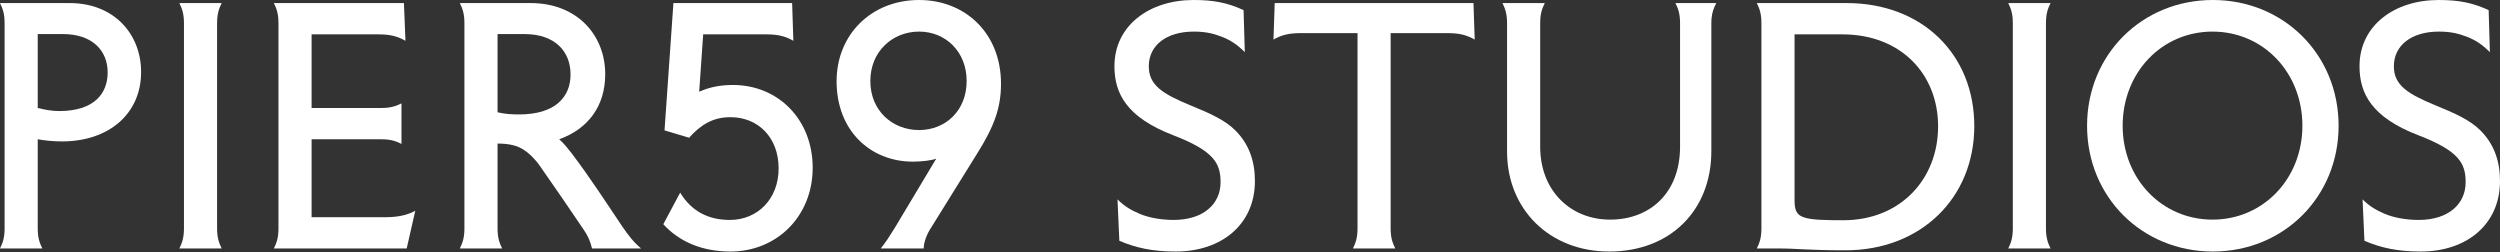
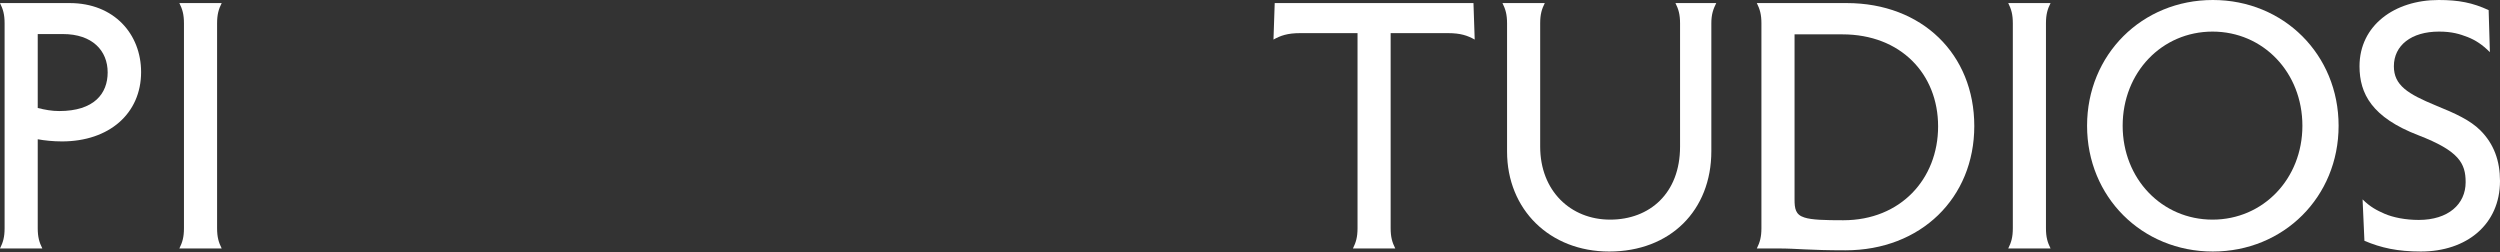
<svg xmlns="http://www.w3.org/2000/svg" width="2500" height="252" viewBox="0 0 2500 252" fill="none">
  <rect x="0" y="0" width="2500" height="252" fill="#333333" stroke="none" />
  <path d="M2418.41 135.271C2372.09 117.48 2359.51 93.862 2359.51 66.255C2359.51 25.459 2394.48 0 2438.65 0C2458.9 0 2472.7 2.761 2488.65 10.122L2489.88 52.145C2482.21 44.477 2475.46 40.183 2467.79 37.115C2459.82 34.048 2452.15 31.594 2438.96 31.594C2411.35 31.594 2393.87 45.397 2393.87 66.255C2393.87 85.273 2407.67 93.862 2435.89 105.518C2455.52 113.493 2470.25 120.241 2480.37 130.363C2493.86 143.86 2500 160.73 2500 180.975C2500 224.532 2466.56 251.524 2420.86 251.524C2397.55 251.524 2380.99 247.844 2364.42 240.789L2362.58 199.379C2370.25 207.048 2377 210.422 2384.67 213.796C2393.25 217.477 2405.52 219.93 2418.71 219.93C2448.16 219.93 2465.64 204.287 2465.64 182.202C2465.64 163.184 2458.9 150.915 2418.41 135.271Z" fill="white" />
  <path d="M2087.07 125.762C2087.07 54.599 2141.98 0 2212.84 0C2283.69 0 2338.6 54.599 2338.6 125.762C2338.6 196.925 2283.69 251.524 2212.84 251.524C2141.98 251.524 2087.07 196.925 2087.07 125.762ZM2122.66 125.762C2122.66 178.828 2161.92 219.624 2212.53 219.624C2263.14 219.624 2302.4 178.828 2302.4 125.762C2302.4 72.39 2263.14 31.594 2212.53 31.594C2161.92 31.594 2122.66 72.39 2122.66 125.762Z" fill="white" />
  <path d="M2045.96 23.319V228.219C2045.96 237.115 2047.49 242.329 2050.56 248.464H2008.23C2011.3 242.329 2012.83 237.115 2012.83 228.219V23.319C2012.83 14.424 2011.3 9.209 2008.23 3.074H2050.56C2047.49 9.209 2045.96 14.424 2045.96 23.319Z" fill="white" />
  <path d="M1794.55 34.361V199.386C1794.55 208.588 1795.47 214.723 1804.36 217.483C1811.72 219.937 1825.22 220.244 1843.32 220.244C1900.68 220.244 1938.1 178.834 1938.1 126.382C1938.1 73.93 1900.68 34.361 1842.4 34.361H1794.55ZM1756.82 3.074H1846.69C1922.15 3.074 1974.29 54.299 1974.29 126.076C1974.29 197.852 1920.92 250.304 1845.46 250.304C1808.35 250.304 1797 248.464 1778.59 248.464H1756.82C1759.88 242.329 1761.42 237.115 1761.42 228.219V23.319C1761.42 14.424 1759.88 9.209 1756.82 3.074Z" fill="white" />
  <path d="M1507.06 151.535V23.319C1507.06 14.424 1505.52 9.209 1502.46 3.074H1544.78C1541.72 9.209 1540.18 14.424 1540.18 23.319V146.627C1540.18 190.797 1570.55 219.63 1610.12 219.63C1649.69 219.63 1680.06 193.251 1680.06 146.627V23.319C1680.06 14.424 1678.52 9.209 1675.45 3.074H1716.25C1713.18 9.209 1711.34 14.424 1711.34 23.319V151.228C1711.34 210.428 1670.24 251.531 1609.2 251.531C1549.69 251.531 1507.06 209.508 1507.06 151.535Z" fill="white" />
  <path d="M1390.65 33.134V228.219C1390.65 237.115 1392.19 242.329 1395.26 248.464H1352.93C1355.99 242.329 1357.53 237.115 1357.53 228.219V33.134H1300.17C1287.59 33.134 1280.54 35.588 1273.48 39.576L1274.71 3.074H1473.47L1474.7 39.576C1467.64 35.588 1460.59 33.134 1448.01 33.134H1390.65Z" fill="white" />
-   <path d="M1173.33 135.271C1127.01 117.48 1114.44 93.862 1114.44 66.255C1114.44 25.459 1149.4 0 1193.57 0C1213.82 0 1227.62 2.761 1243.57 10.122L1244.8 52.145C1237.13 44.477 1230.38 40.183 1222.71 37.115C1214.74 34.048 1207.07 31.594 1193.88 31.594C1166.27 31.594 1148.79 45.397 1148.79 66.255C1148.79 85.273 1162.59 93.862 1190.81 105.518C1210.44 113.493 1225.17 120.241 1235.29 130.363C1248.79 143.86 1254.92 160.73 1254.92 180.975C1254.92 224.532 1221.49 251.524 1175.78 251.524C1152.47 251.524 1135.91 247.844 1119.34 240.789L1117.5 199.379C1125.17 207.048 1131.92 210.422 1139.59 213.796C1148.18 217.477 1160.45 219.93 1173.64 219.93C1203.08 219.93 1220.57 204.287 1220.57 182.202C1220.57 163.184 1213.82 150.915 1173.33 135.271Z" fill="white" />
-   <path d="M966.65 80.978C966.65 51.532 945.485 31.594 919.106 31.594C892.42 31.594 870.335 51.532 870.335 80.978C870.335 110.732 892.42 130.056 919.106 130.056C945.485 130.056 966.65 110.732 966.65 80.978ZM894.567 228.212L936.283 158.583C932.296 160.423 921.253 161.65 912.971 161.65C870.335 161.65 836.594 130.67 836.594 81.285C836.594 34.355 871.562 0 919.106 0C964.81 0 1001 32.821 1001 83.739C1001 107.665 994.257 126.376 977.079 153.675L930.762 228.212C926.774 234.347 923.707 242.322 923.707 248.457H880.764C885.672 242.322 889.659 236.187 894.567 228.212Z" fill="white" />
-   <path d="M664.526 130.37L673.421 3.074H792.128L793.355 40.803C786.3 36.815 779.245 34.361 766.669 34.361H703.175L699.187 91.721C710.23 86.813 721.272 84.973 732.928 84.973C778.018 84.973 812.68 119.327 812.68 167.792C812.68 216.256 776.791 251.531 730.474 251.531C702.561 251.531 679.556 242.022 663.299 224.231L680.169 192.638C691.519 211.349 708.389 219.937 729.861 219.937C757.467 219.937 778.632 199.079 778.632 168.405C778.632 137.425 758.081 117.18 730.474 117.18C712.683 117.18 700.721 124.849 689.065 137.732L664.526 130.37Z" fill="white" />
-   <path d="M497.549 34.055V112.273C505.217 114.113 511.659 114.42 519.327 114.42C555.215 114.42 570.552 96.936 570.552 74.544C570.552 51.539 555.216 34.055 524.235 34.055H497.549ZM459.82 3.074H530.677C576.994 3.074 605.214 34.975 605.214 74.237C605.214 105.831 588.343 128.836 559.203 139.265C564.418 143.866 567.485 148.161 571.473 153.069C589.263 176.381 607.974 205.214 621.777 225.765C628.526 235.581 633.433 242.022 641.102 248.464H592.024C590.184 240.795 587.73 235.581 583.742 229.753C569.019 207.974 554.295 186.503 539.265 165.031C534.051 157.976 525.462 148.774 515.033 145.707C508.591 143.866 502.457 143.56 497.549 143.56V228.219C497.549 237.115 499.083 242.329 502.15 248.464H459.82C462.888 242.329 464.421 237.115 464.421 228.219V23.319C464.421 14.424 462.888 9.209 459.82 3.074Z" fill="white" />
-   <path d="M273.871 3.074H403.928L405.461 40.803C398.406 36.815 391.351 34.361 378.775 34.361H311.6V107.978H381.229C390.124 107.978 395.339 106.445 401.474 103.377V143.866C395.339 140.799 390.124 139.265 381.229 139.265H311.6V217.177H386.137C398.713 217.177 408.222 214.723 415.277 210.735L406.688 248.464H273.871C276.938 242.329 278.472 237.115 278.472 228.219V23.319C278.472 14.424 276.938 9.209 273.871 3.074Z" fill="white" />
  <path d="M217.088 23.319V228.219C217.088 237.115 218.622 242.329 221.689 248.464H179.359C182.427 242.329 183.96 237.115 183.96 228.219V23.319C183.96 14.424 182.427 9.209 179.359 3.074H221.689C218.622 9.209 217.088 14.424 217.088 23.319Z" fill="white" />
  <path d="M37.729 34.055V107.978C45.09 109.819 51.839 111.046 59.2 111.046C94.168 111.046 107.665 93.562 107.665 72.397C107.665 50.618 92.328 34.055 62.881 34.055H37.729ZM4.601 228.219V23.319C4.601 14.424 3.067 9.209 0 3.074H69.629C114.106 3.074 141.099 34.055 141.099 72.09C141.099 113.5 109.198 141.413 61.961 141.413C53.066 141.413 44.477 140.492 37.729 139.265V228.219C37.729 237.115 39.262 242.329 42.33 248.464H0C3.067 242.329 4.601 237.115 4.601 228.219Z" fill="white" />
</svg>